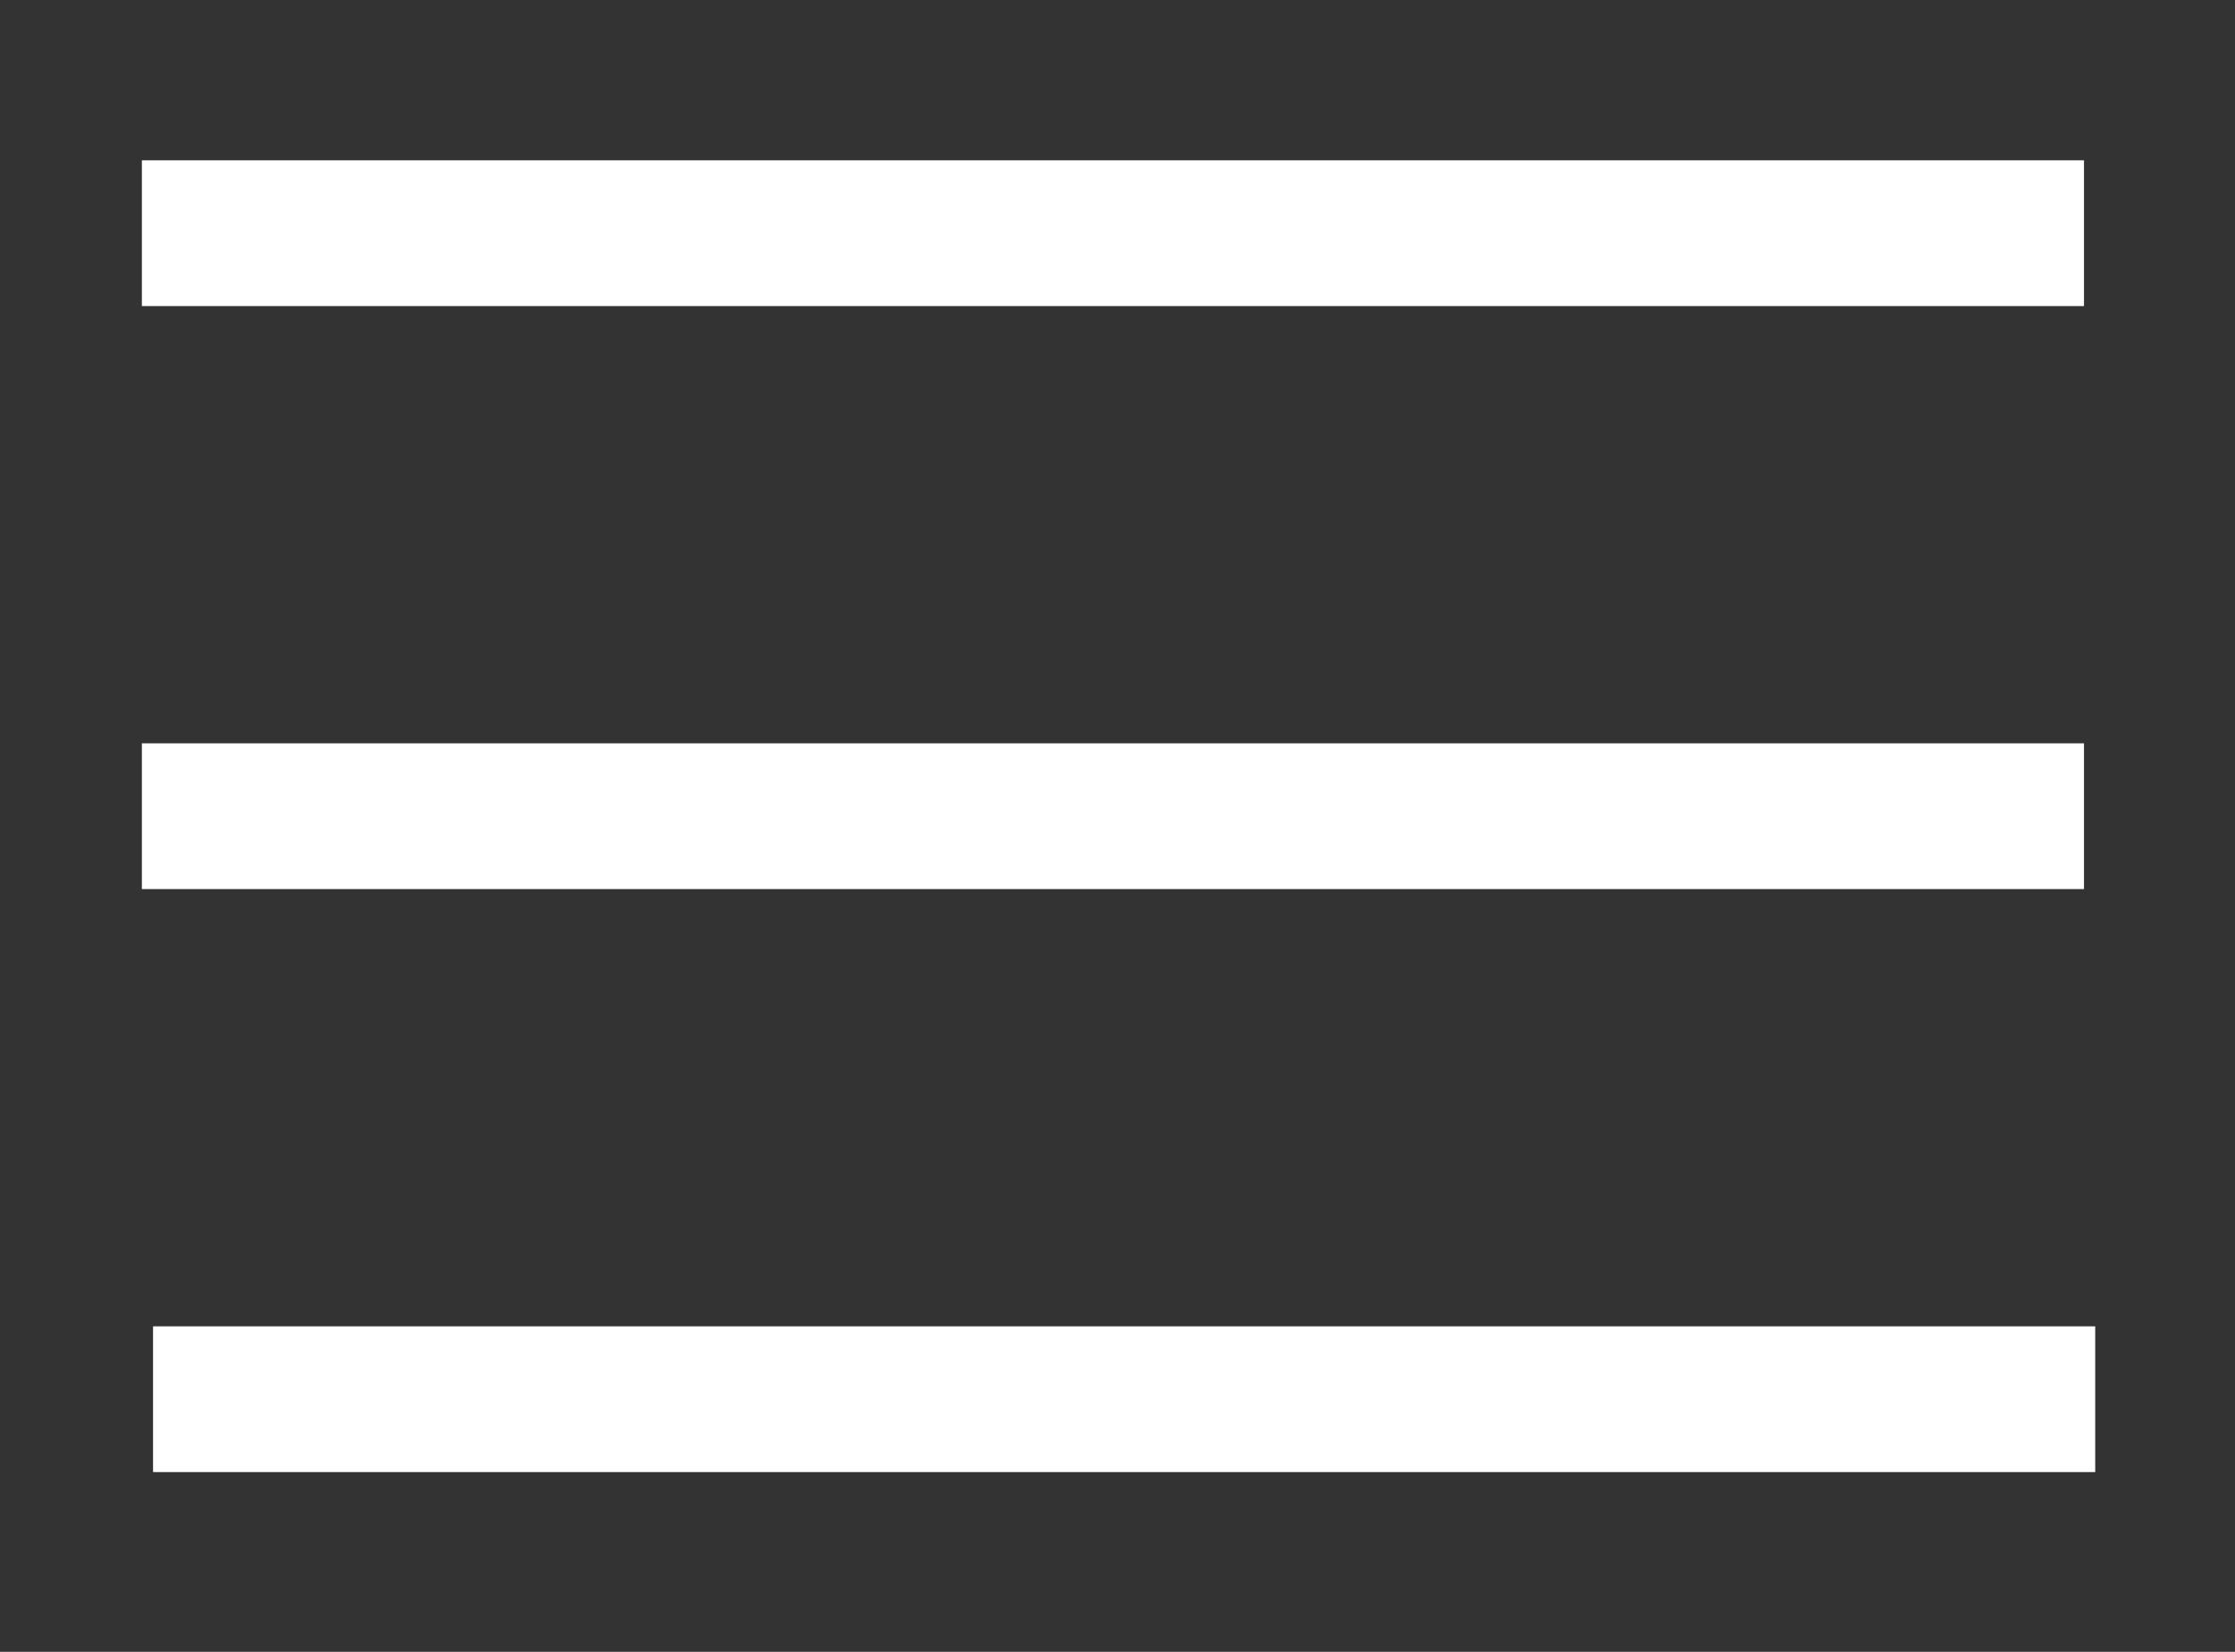
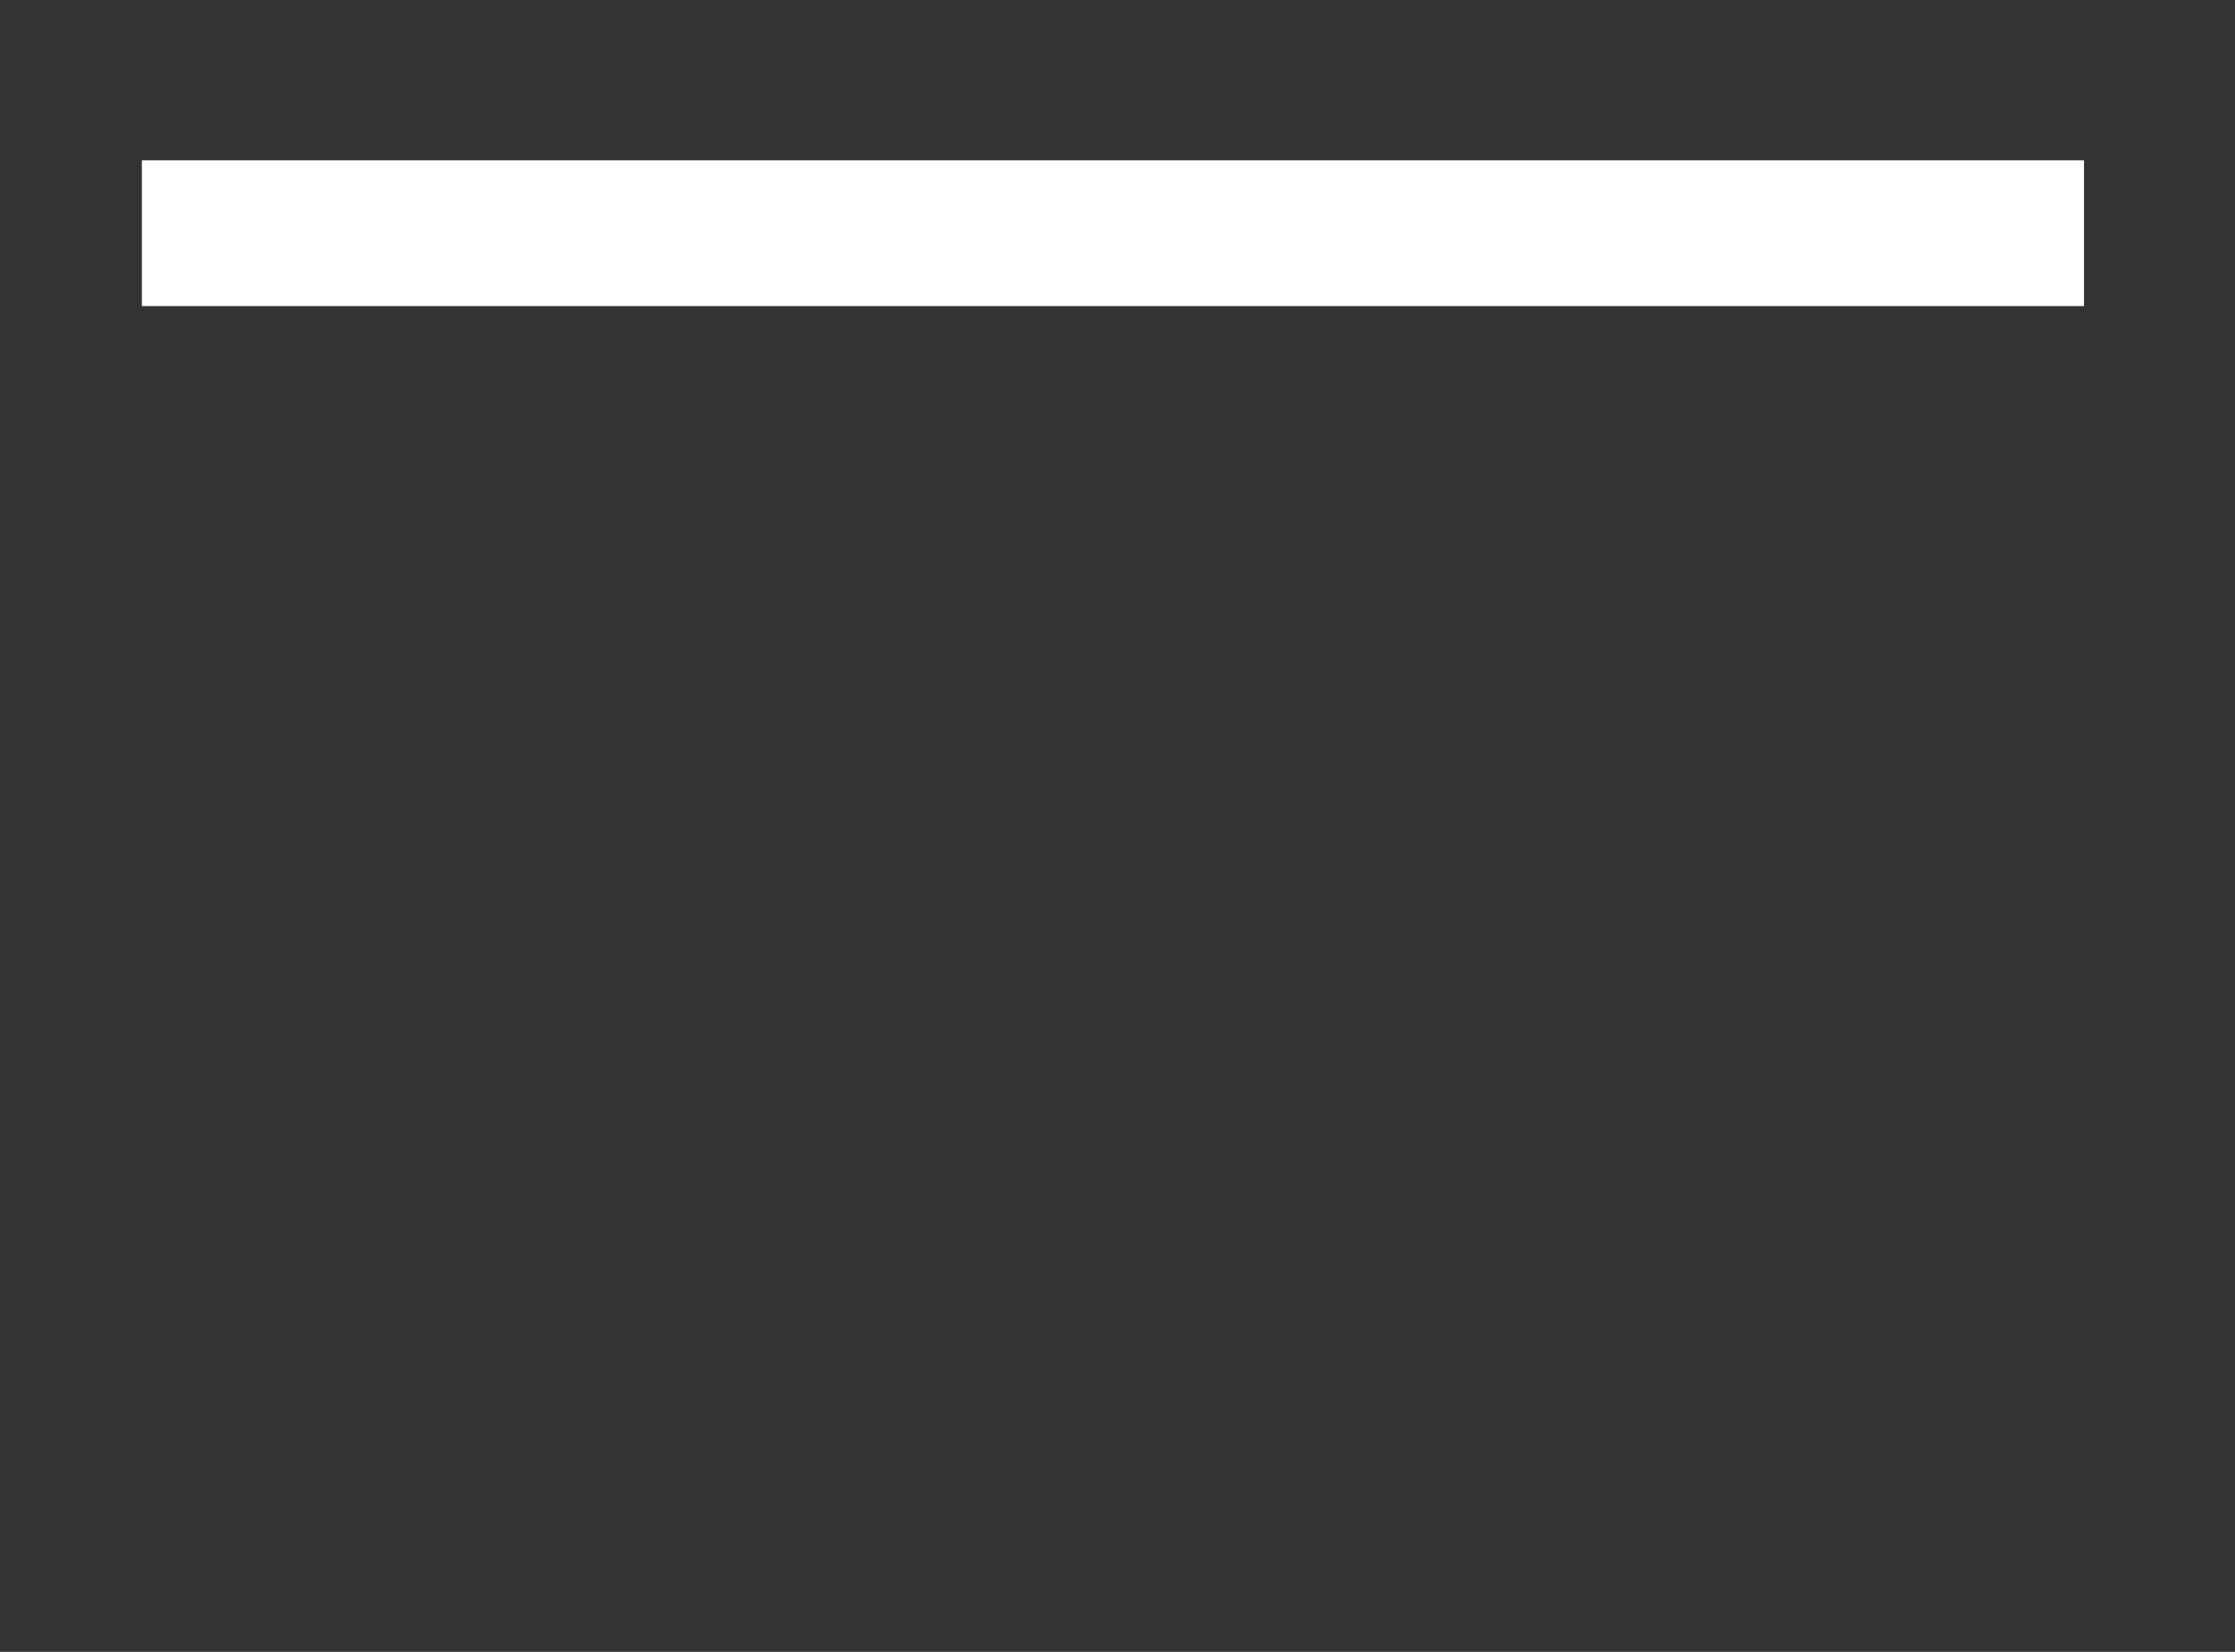
<svg xmlns="http://www.w3.org/2000/svg" width="46" height="34" viewBox="0 0 46 34" fill="none">
  <rect x="0" y="0" width="46" height="34" fill="#333333" stroke="none" />
-   <path d="M4.42 16.8H41.392" stroke="#FFF" stroke-width="3" stroke-linecap="square" />
-   <path d="M4.65 28.8H41.623" stroke="#FFF" stroke-width="3" stroke-linecap="square" />
  <path d="M4.42 4.8H41.392" stroke="#FFF" stroke-width="3" stroke-linecap="square" />
</svg>